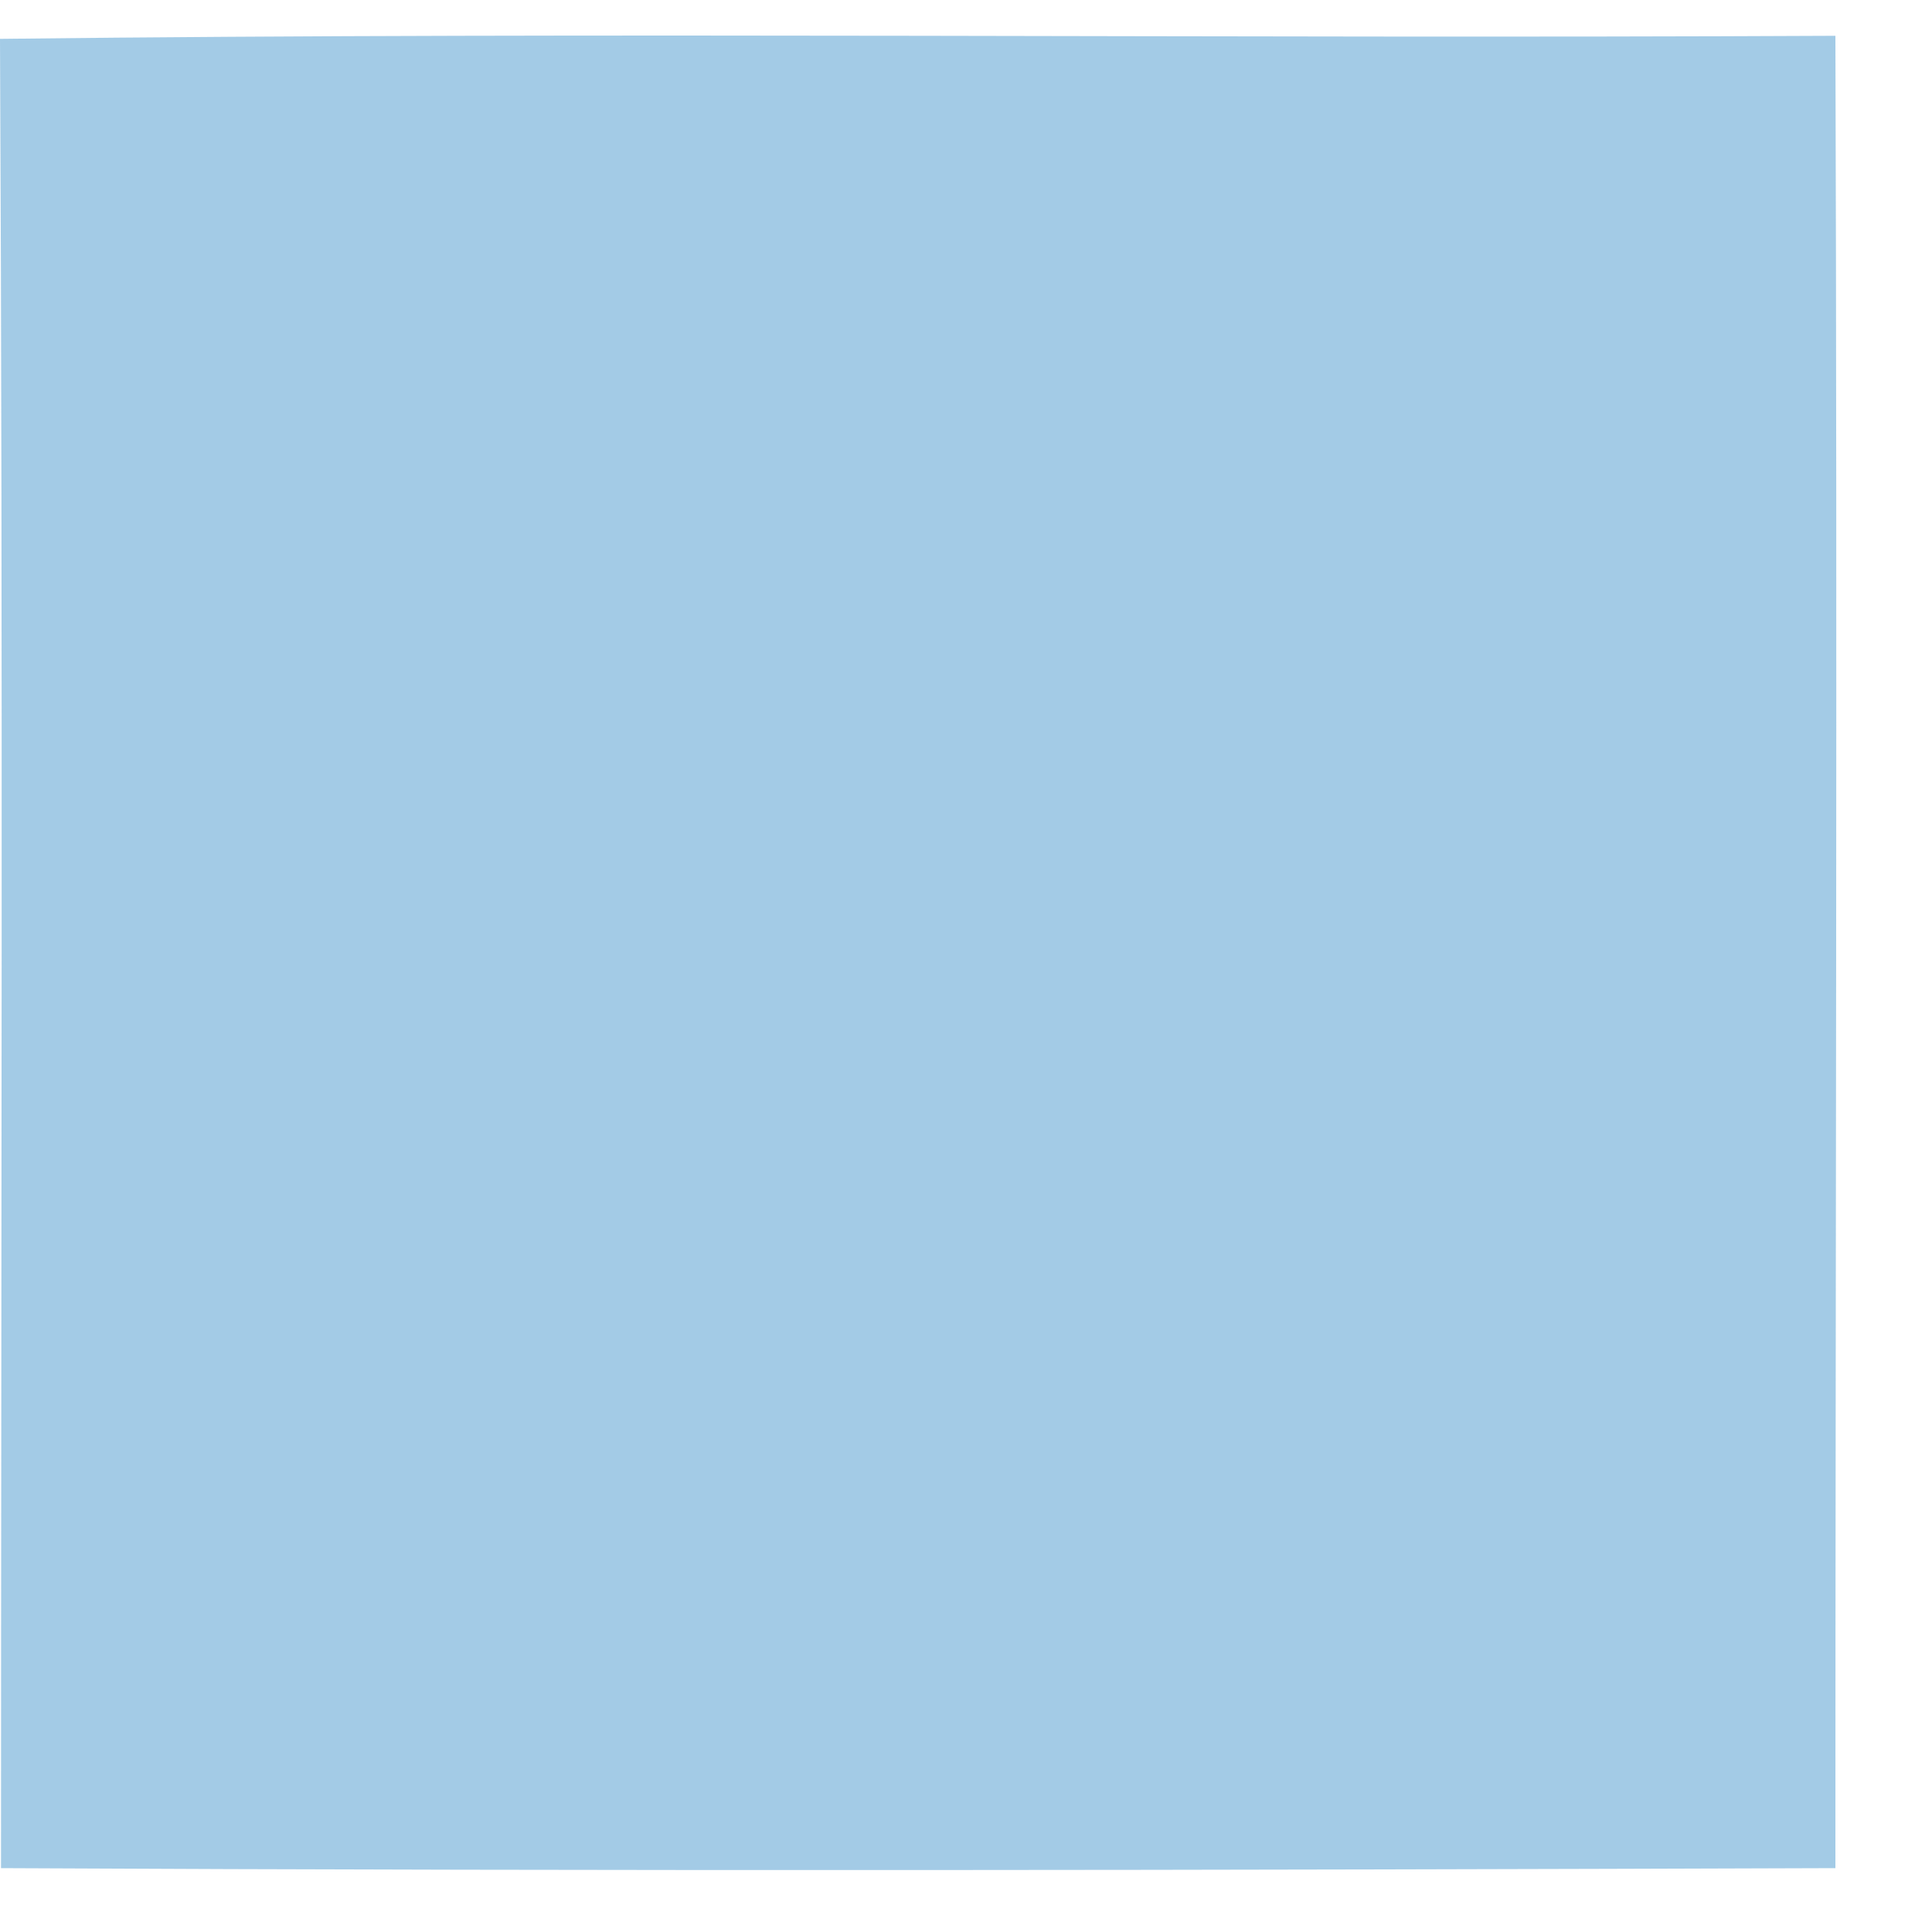
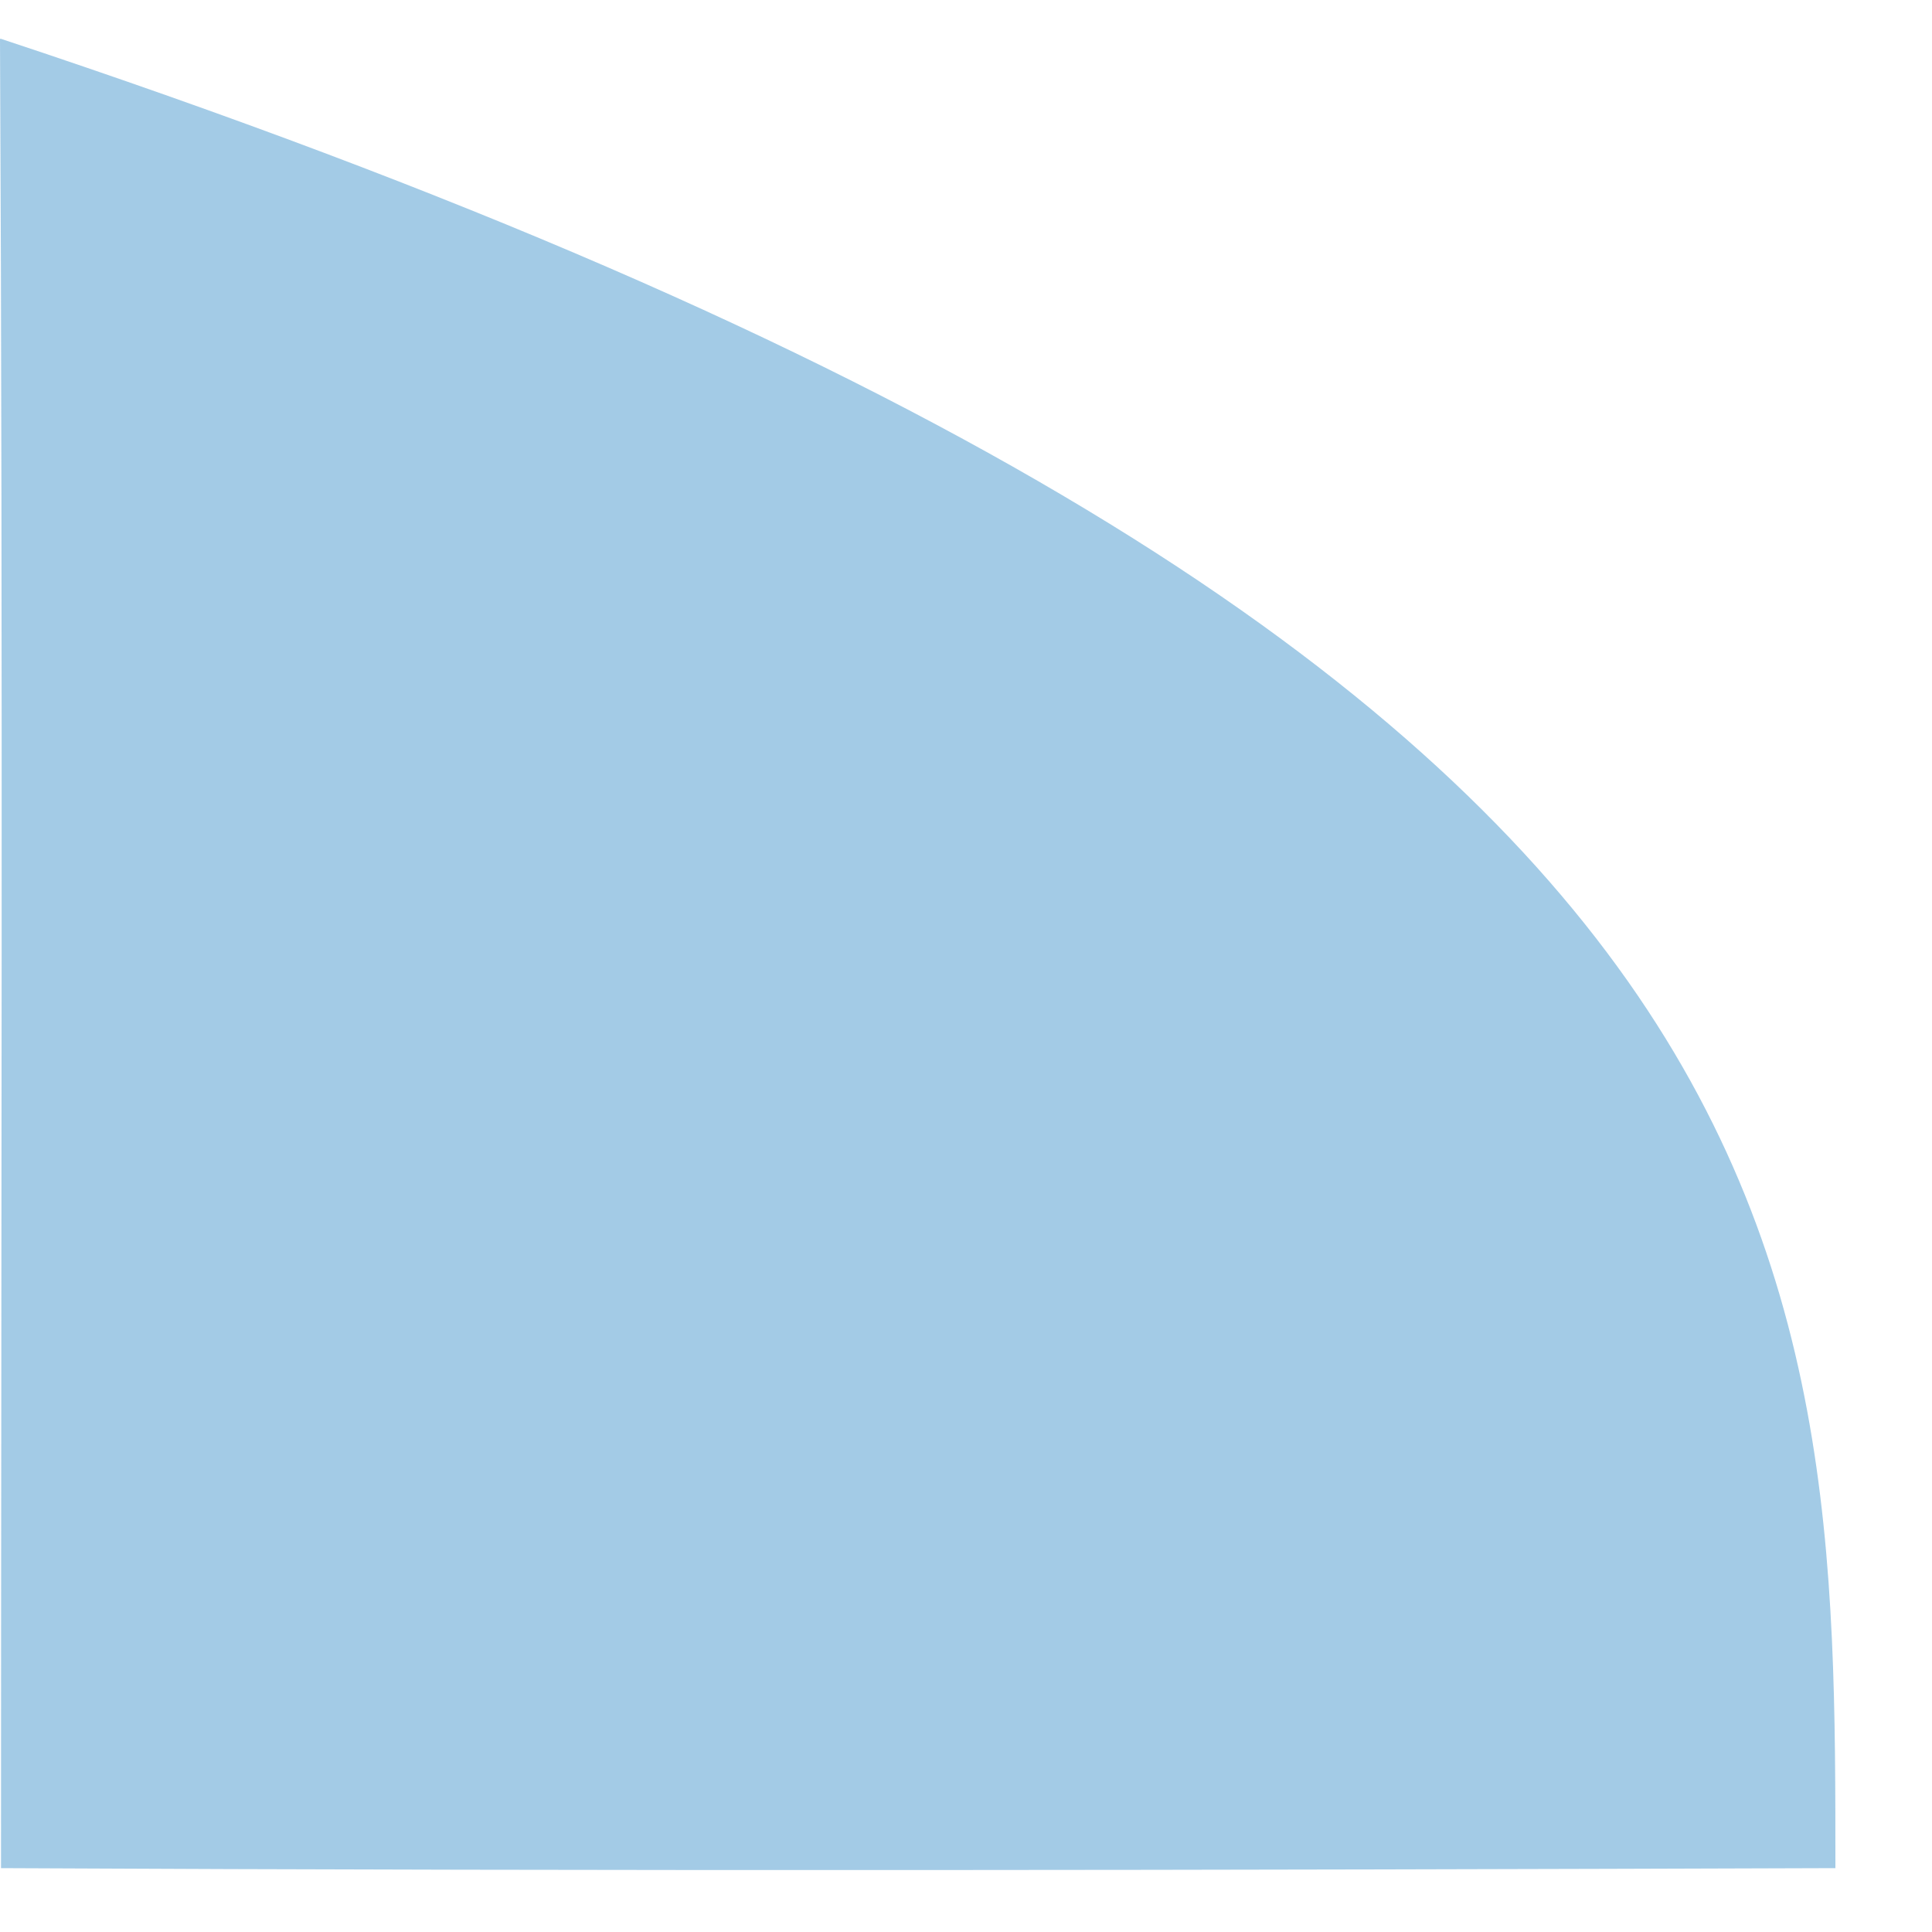
<svg xmlns="http://www.w3.org/2000/svg" width="19" height="19" viewBox="0 0 19 19" fill="none">
-   <path opacity="0.63" d="M0.01 0.382C6.02 0.312 12.04 0.382 18.05 0.352C18.07 6.362 18.05 12.363 18.05 18.372C12.04 18.392 6.02 18.402 0.01 18.372C0.01 12.383 0.03 6.382 0 0.382H0.01Z" fill="#6EADD8" />
+   <path opacity="0.63" d="M0.01 0.382C18.07 6.362 18.05 12.363 18.05 18.372C12.04 18.392 6.02 18.402 0.01 18.372C0.01 12.383 0.03 6.382 0 0.382H0.01Z" fill="#6EADD8" />
</svg>